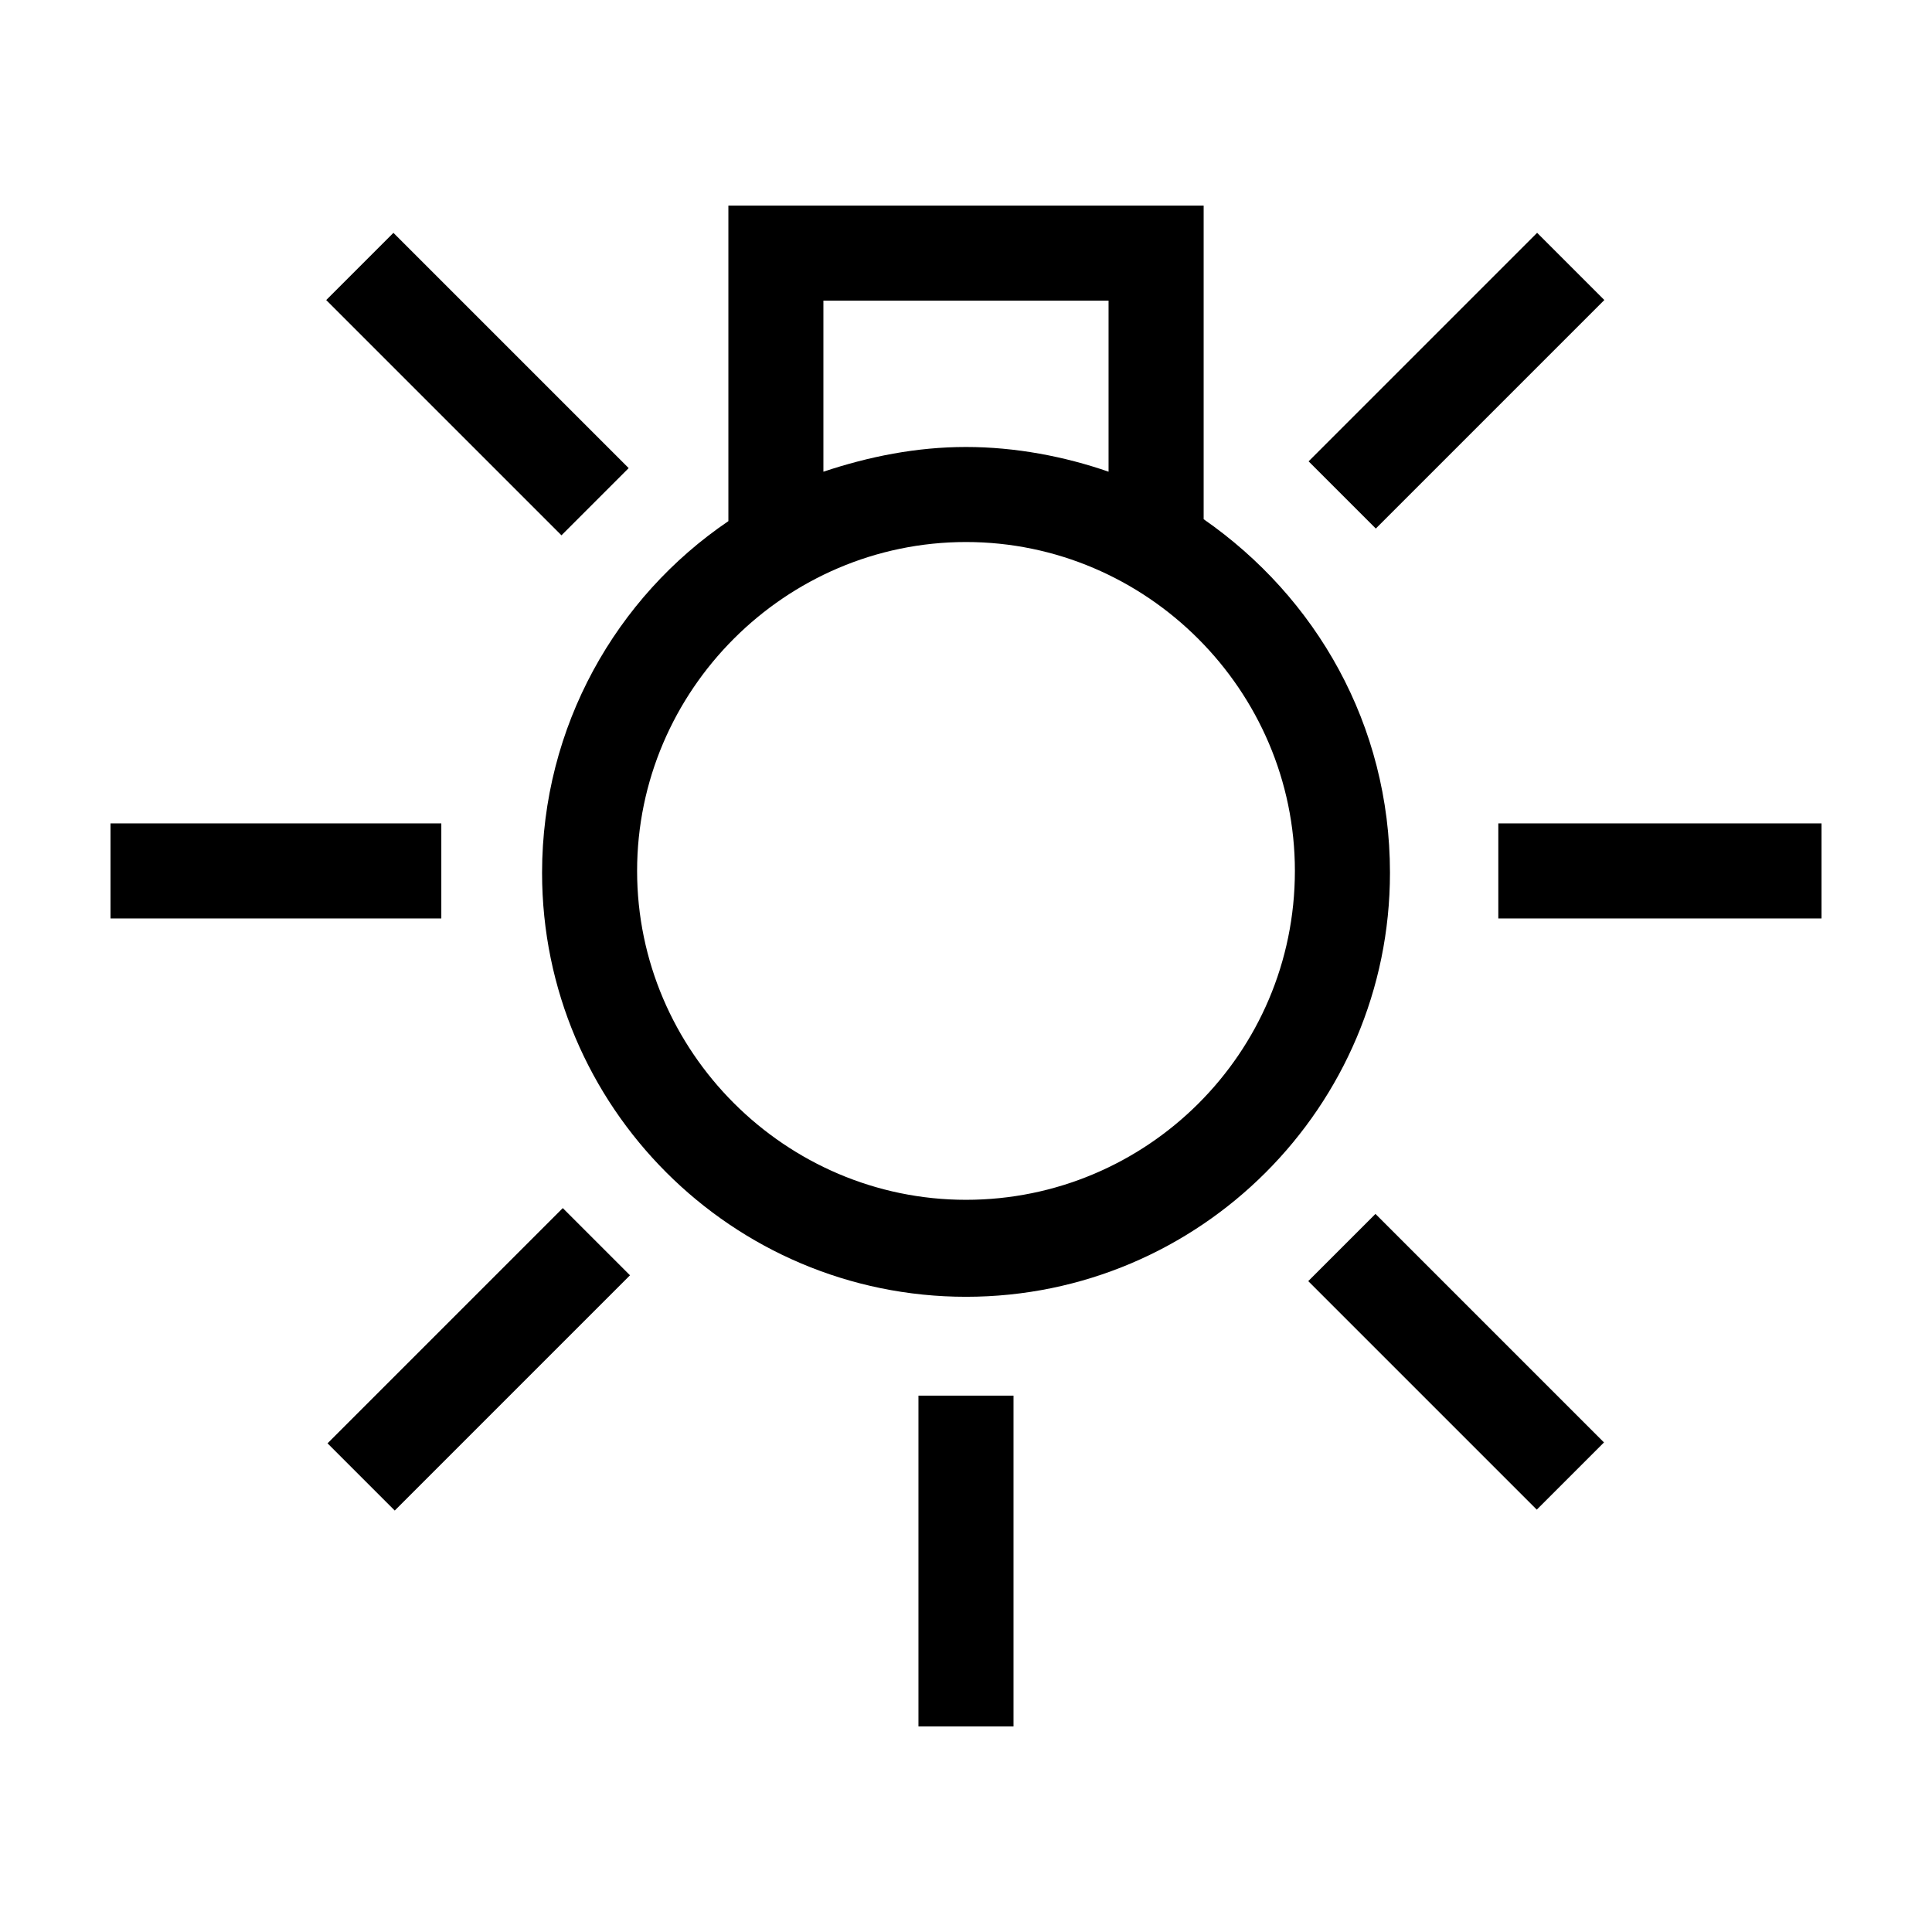
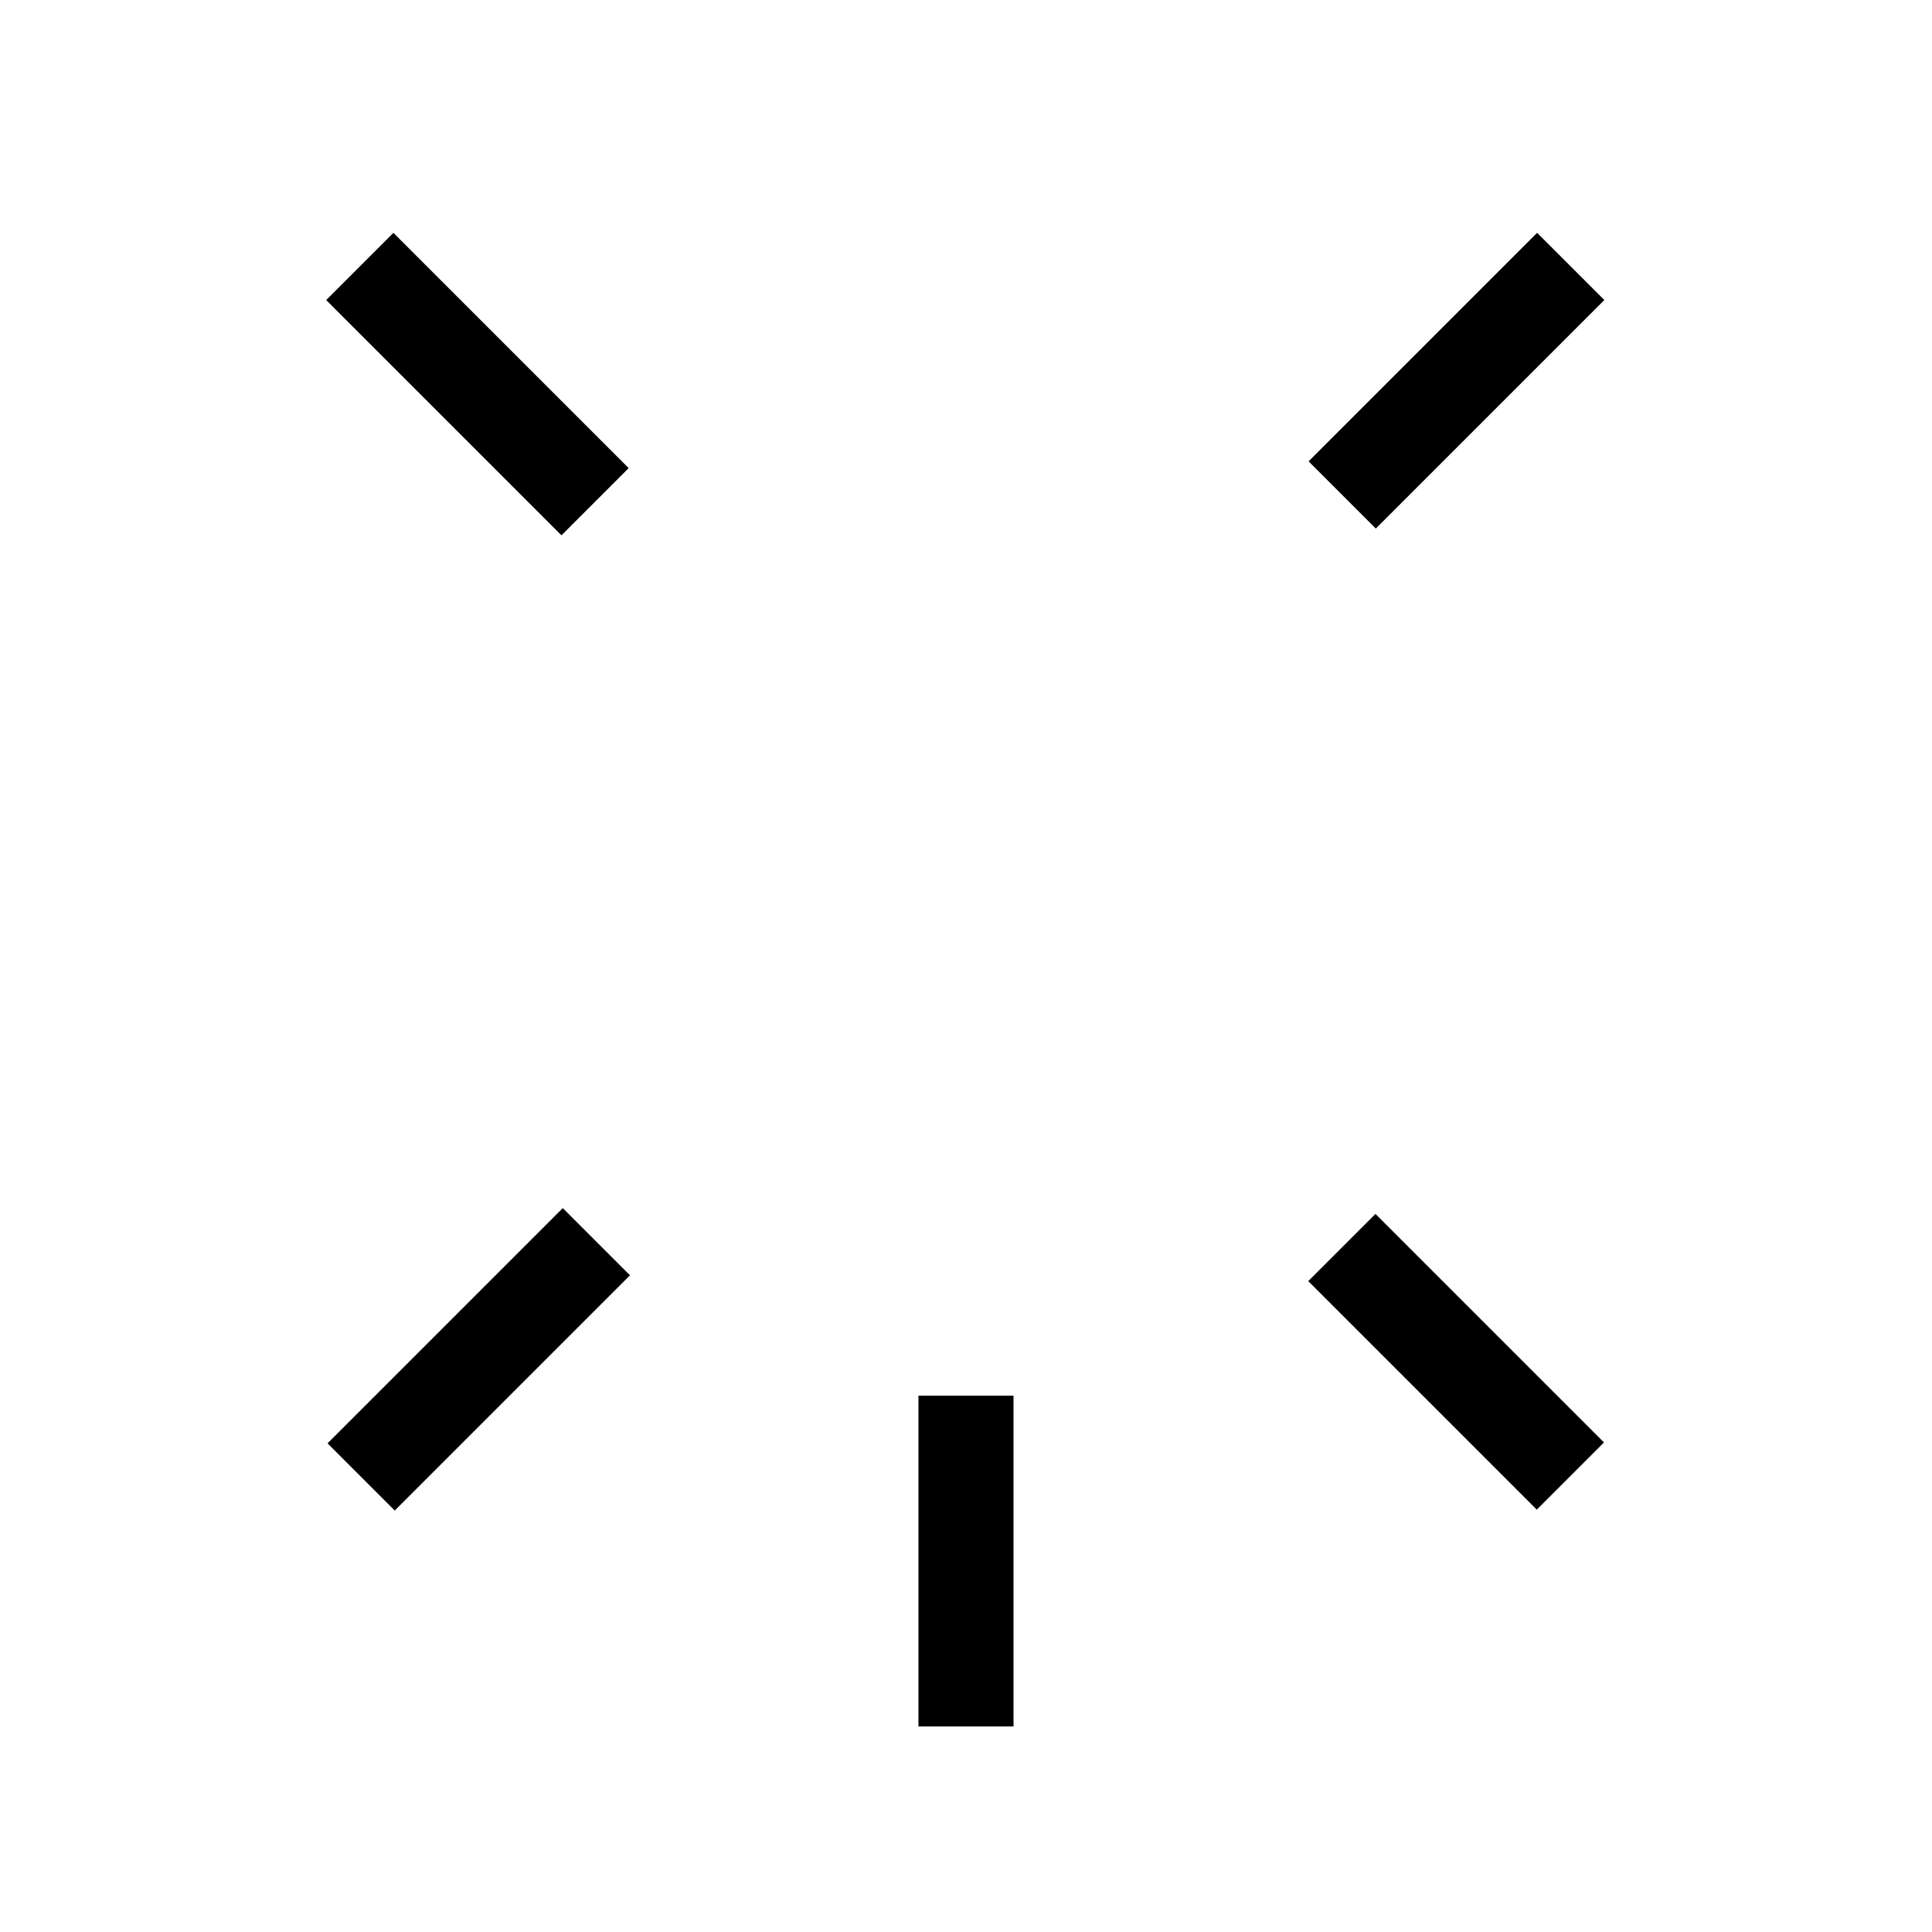
<svg xmlns="http://www.w3.org/2000/svg" fill="#000000" width="800px" height="800px" version="1.1" viewBox="144 144 512 512">
  <g>
-     <path d="m462.98 281.6v-83.125h-125.95v83.633c-29.727 20.152-49.375 54.41-49.375 93.203 0 61.969 50.383 112.35 112.35 112.35 61.969 0 112.35-50.383 112.35-112.35 0.004-39.297-19.645-73.055-49.367-93.711zm-100.77-57.938h75.57v45.344c-11.586-4.031-24.688-6.551-37.785-6.551s-25.695 2.519-37.785 6.551zm37.789 238.3c-47.863 0-87.16-39.297-87.16-87.16 0-47.863 39.297-87.16 87.16-87.16s87.16 39.297 87.16 87.16c-0.004 48.363-39.301 87.16-87.16 87.16z" />
-     <path d="m173.29 362.21h87.664v25.191h-87.664z" />
-     <path d="m541.07 362.21h85.648v25.191h-85.648z" />
    <path d="m230.45 223.52 17.812-17.812 62.344 62.344-17.812 17.812z" />
    <path d="m490.7 483.51 17.812-17.812 60.562 60.562-17.812 17.812z" />
    <path d="m230.8 526.5 62.344-62.344 17.812 17.812-62.344 62.344z" />
    <path d="m490.79 266.26 60.562-60.562 17.812 17.812-60.562 60.562z" />
    <path d="m387.4 513.86h25.191v87.664h-25.191z" />
  </g>
</svg>